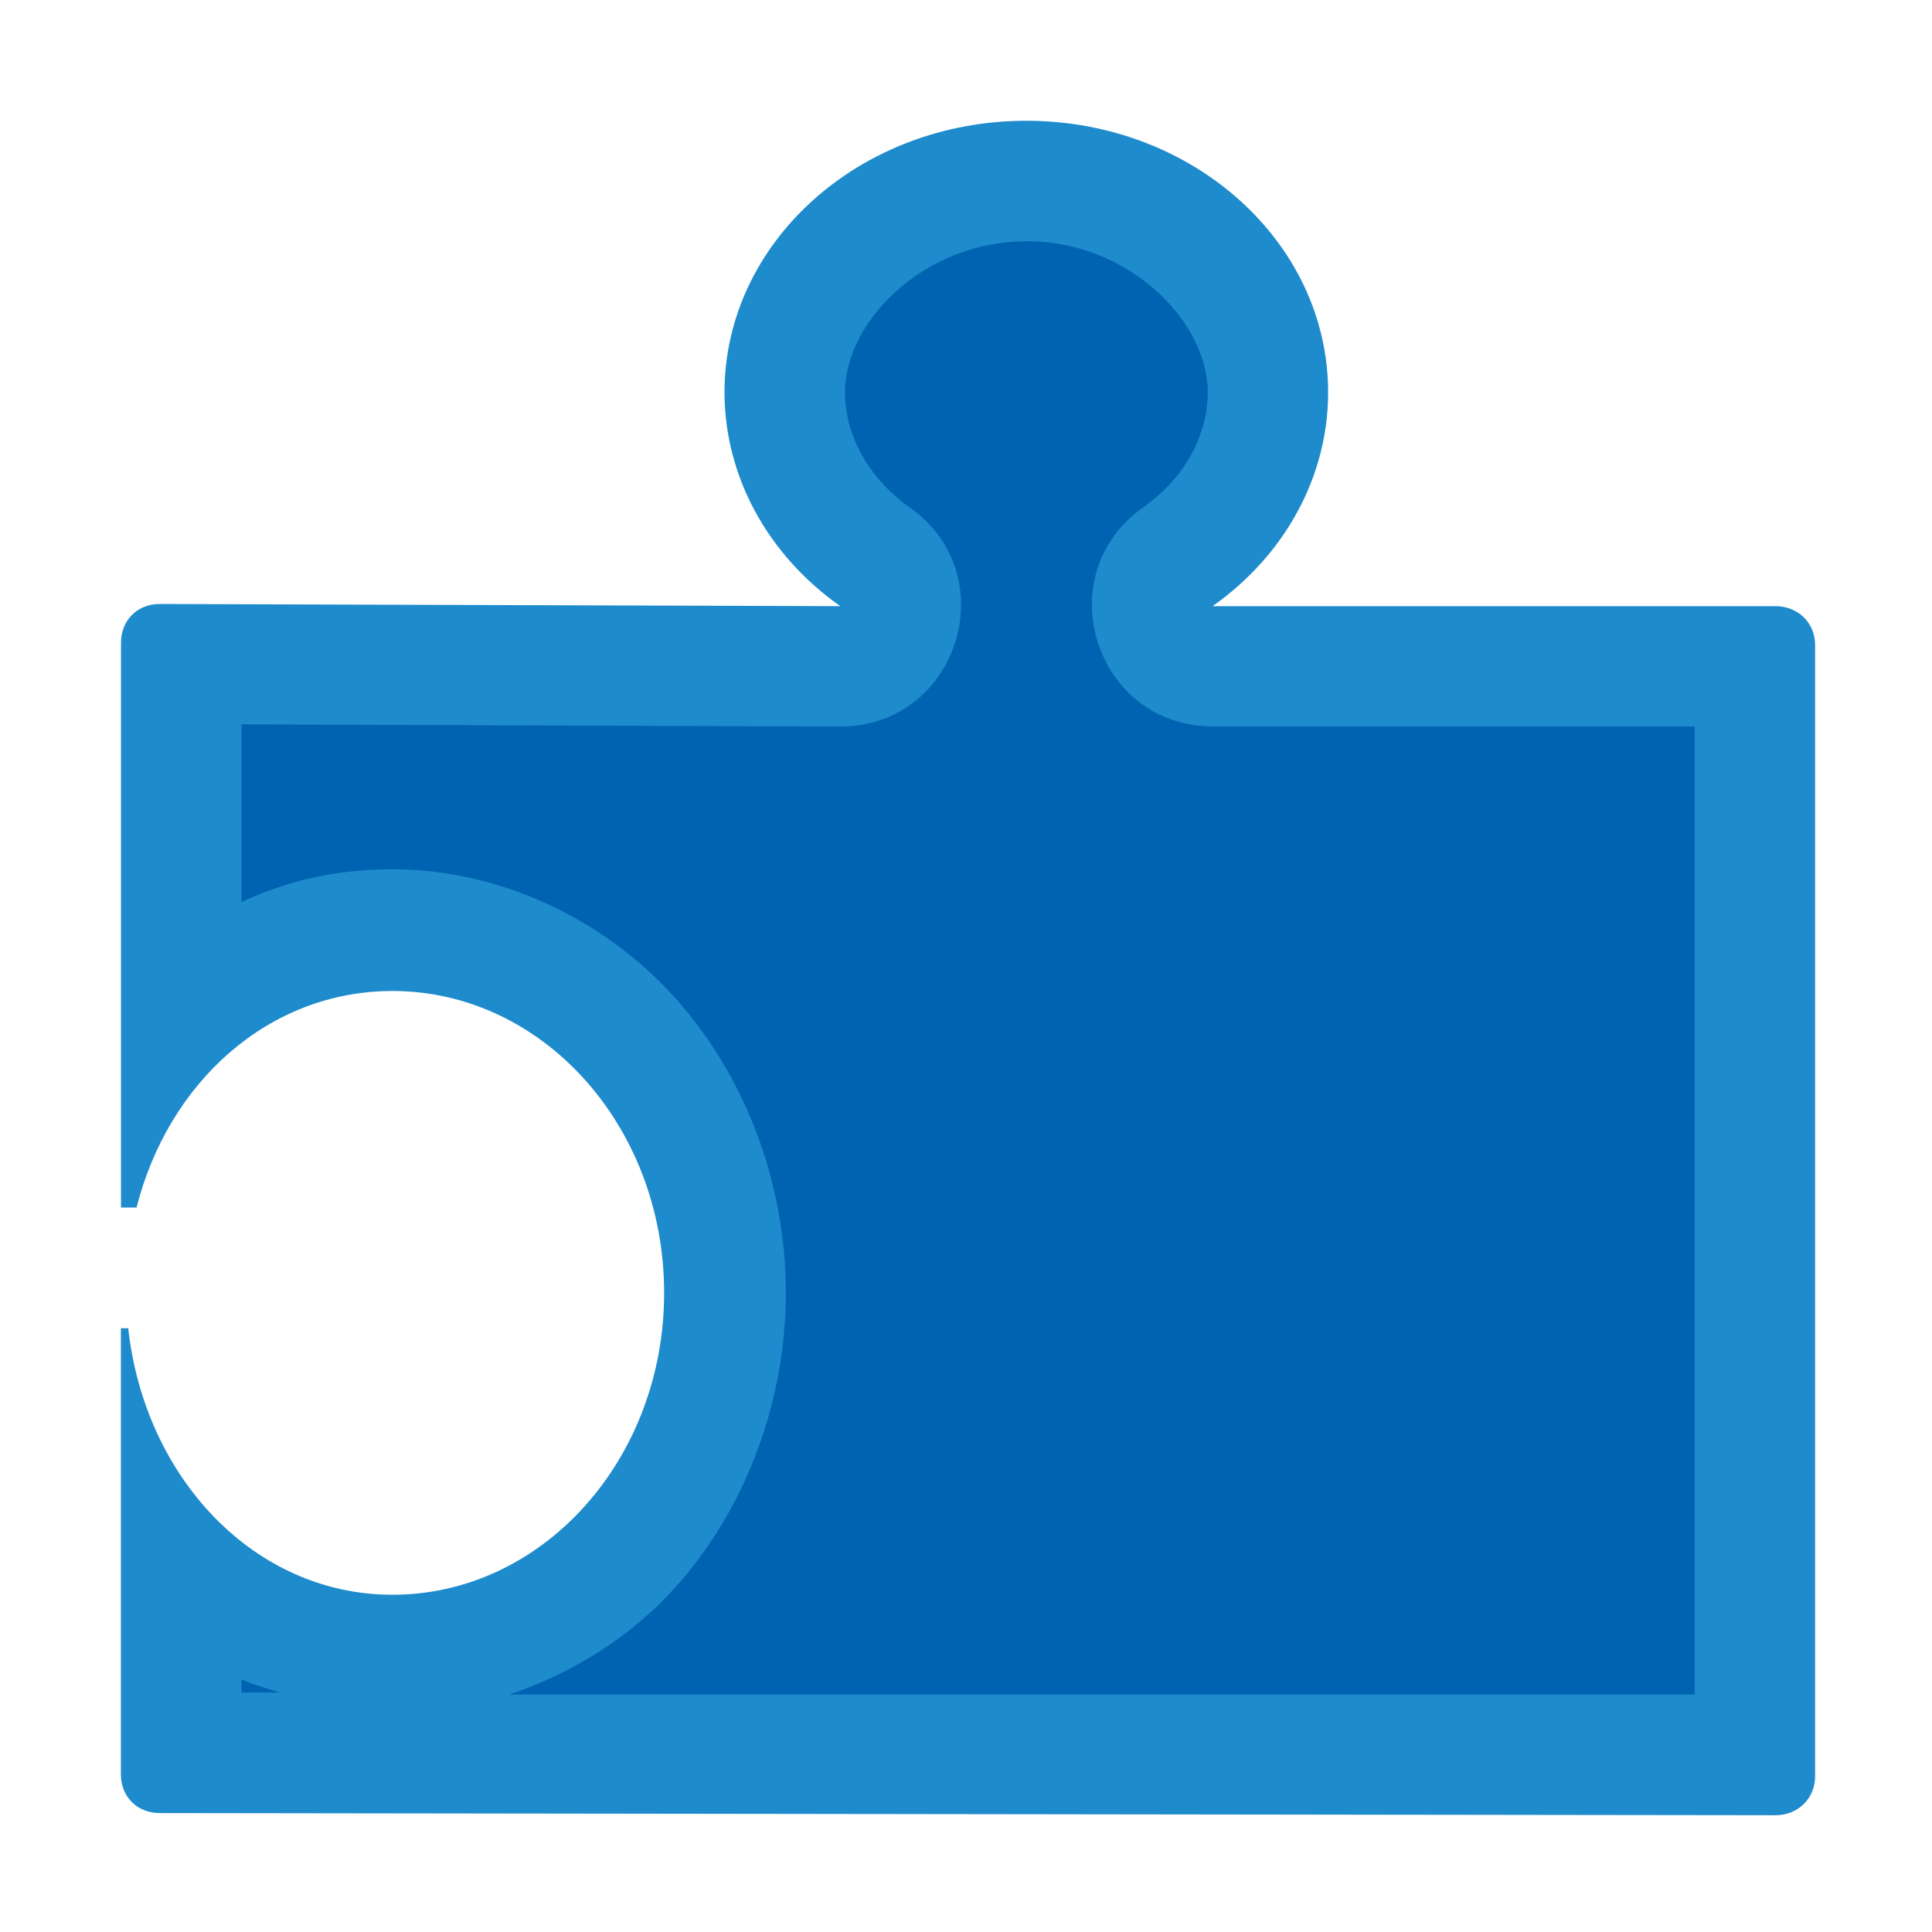
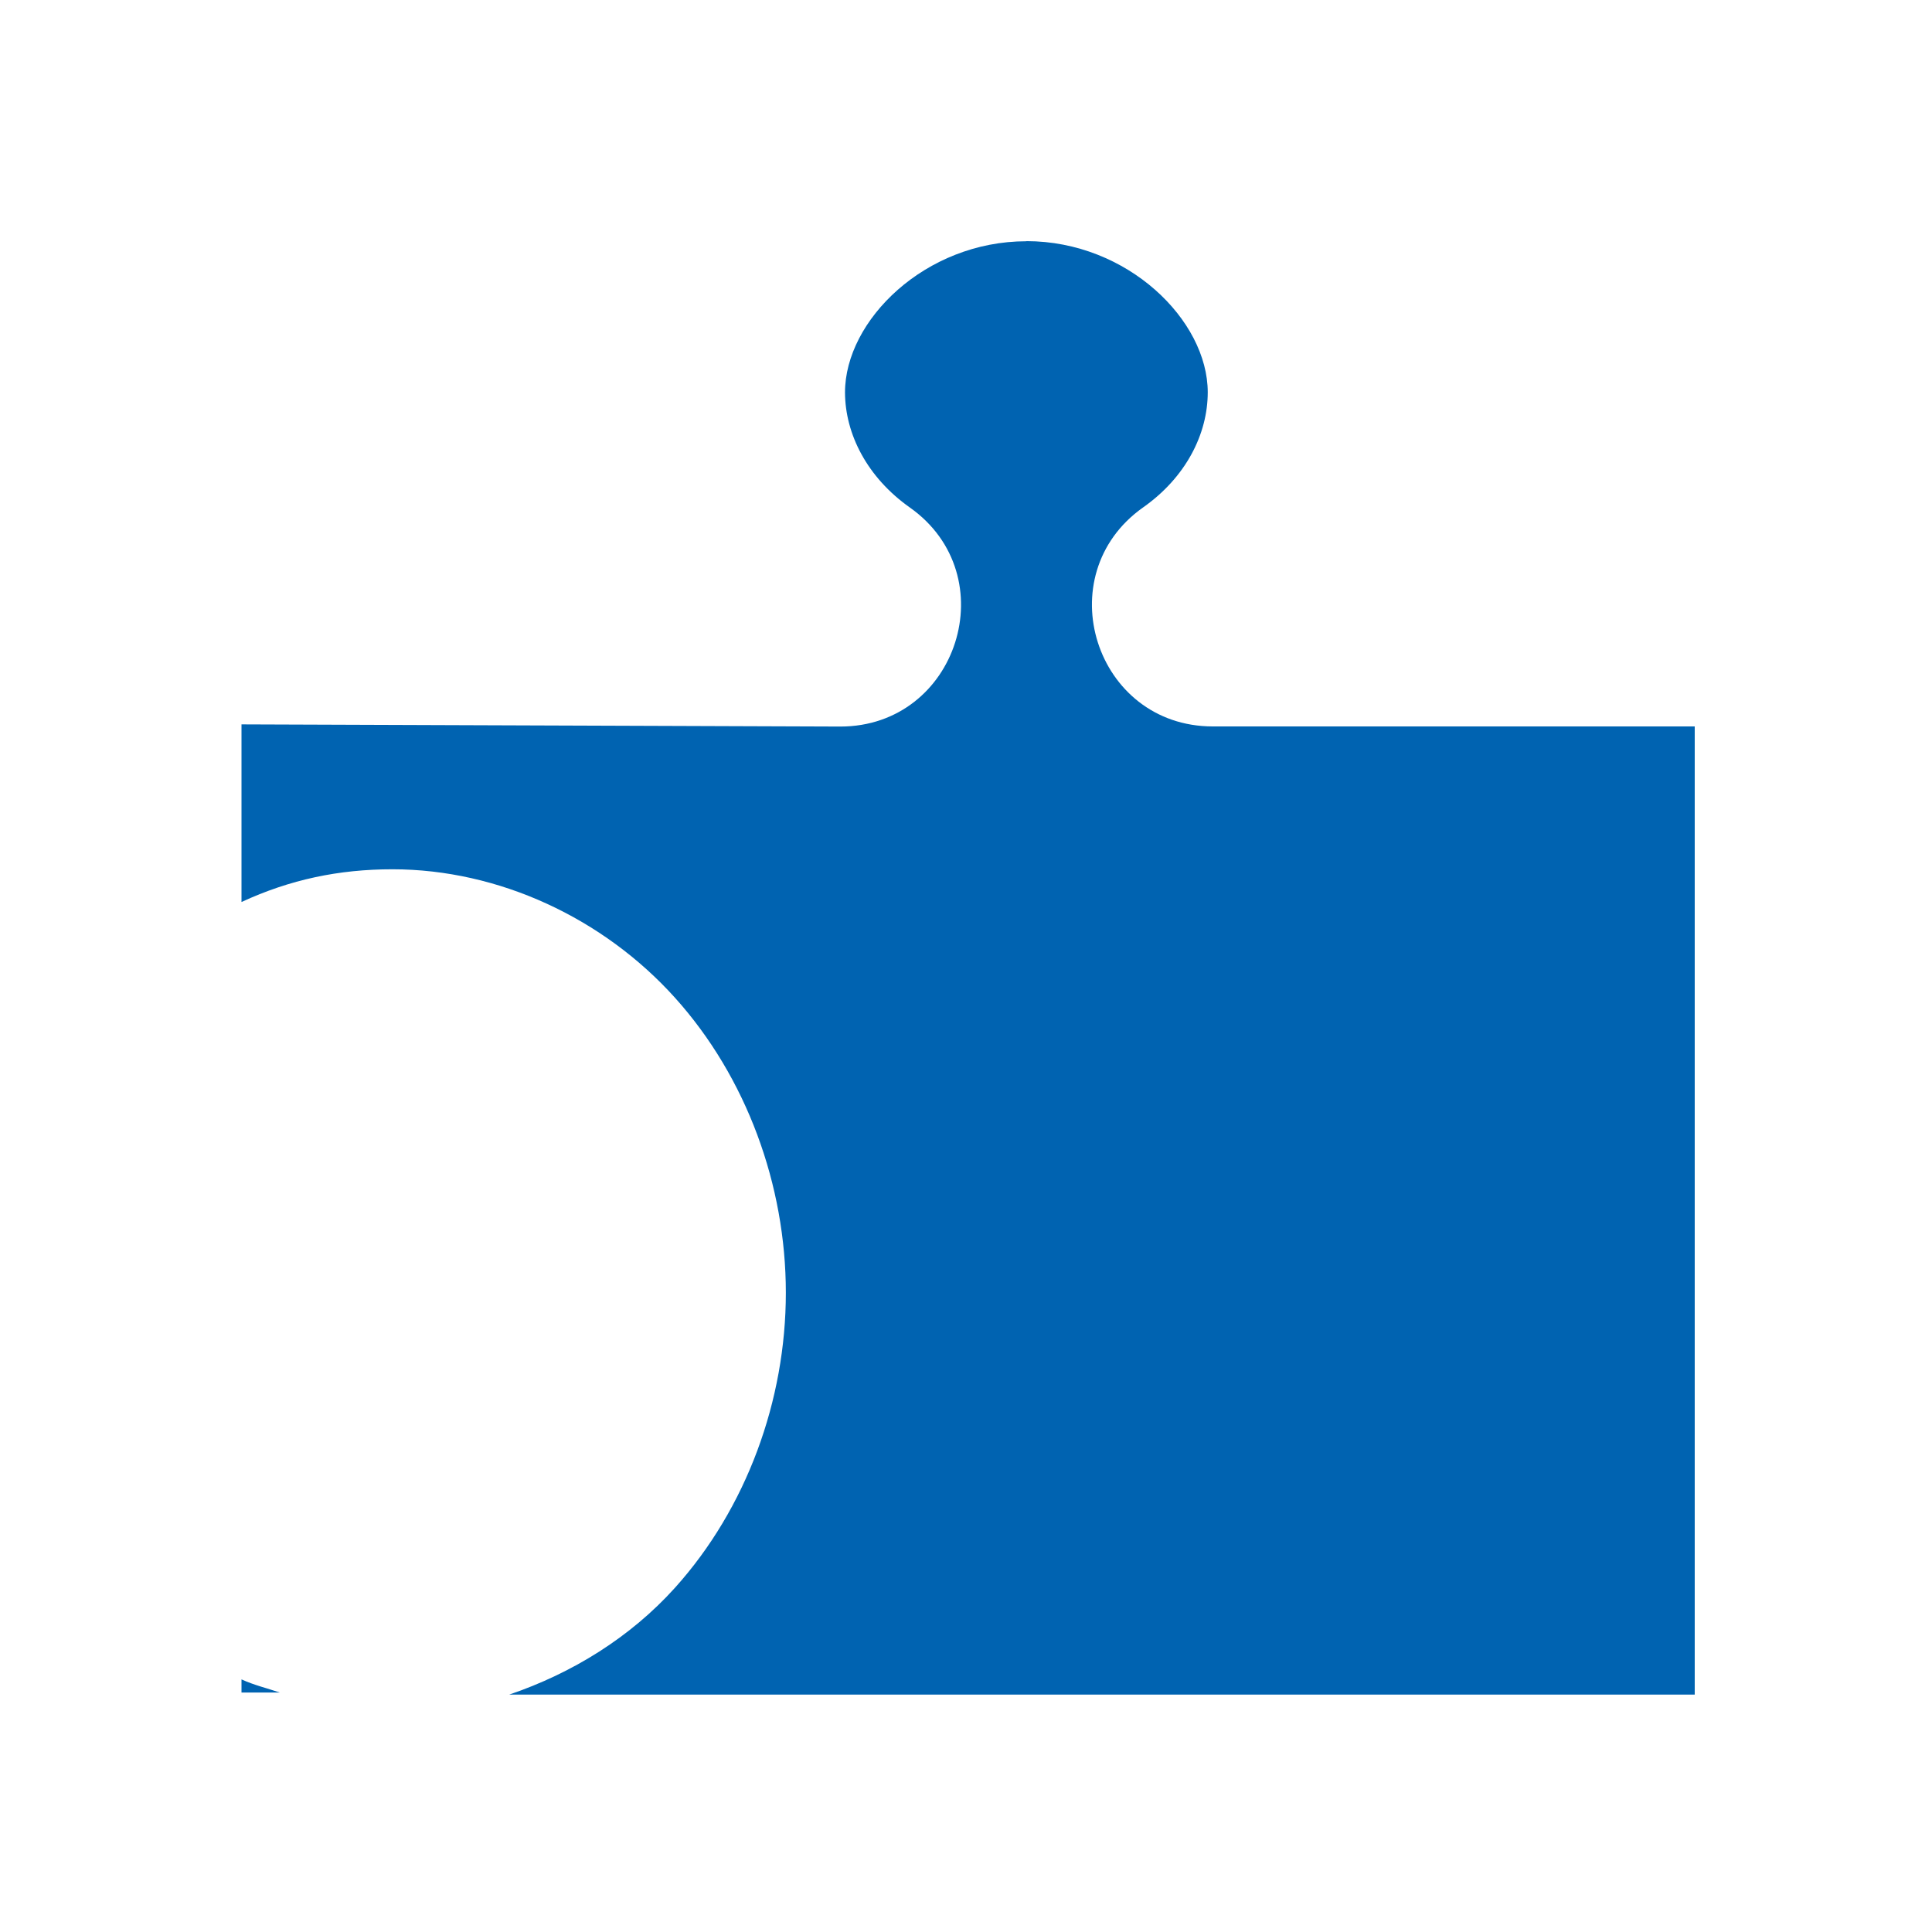
- <svg xmlns="http://www.w3.org/2000/svg" viewBox="0 0 16 16">/&amp;amp;gt;<path d="m8.5 1c-1.381 0-2.5 1.007-2.5 2.25.001.691.354 1.344.959 1.77l-5.635-.018c-.187-.001-.322.135-.322.322v4.676h.129c.263-1.038 1.094-1.793 2.119-1.793 1.243 0 2.25 1.119 2.25 2.5 0 1.381-1.007 2.5-2.25 2.5-1.147 0-2.053-.972-2.188-2.207h-.061v3.693c0 .187.135.322.322.322l13.381.018c.187 0.0.328-.14.328-.322v-9.369c0-.183-.141-.322-.328-.322h-4.662c.604-.426.957-1.079.957-1.77 0-1.243-1.119-2.25-2.5-2.25z" fill="#1e8bcd" />
-   <path d="m8.5 1.998c-.838 0-1.502.655-1.502 1.252.001.344.183.703.537.953.795.562.397 1.814-.576 1.814l-4.959-.018v1.471c.402-.186.806-.271 1.25-.271.882 0 1.748.406 2.34 1.064.592.658.918 1.551.918 2.443 0 .892-.326 1.785-.918 2.443-.37.411-.852.708-1.373.885h9.818v-8.018h-3.992c-.974-.001-1.371-1.252-.576-1.814.355-.25.535-.609.535-.953 0-.597-.664-1.252-1.502-1.252zm-6.5 11.91v.109h.318c-.106-.036-.216-.062-.318-.109z" fill="#0063b1" />
+ <svg xmlns="http://www.w3.org/2000/svg" viewBox="0 0 16 16">/&amp;amp;gt;<path d="m8.5 1.998c-.838 0-1.502.655-1.502 1.252.001.344.183.703.537.953.795.562.397 1.814-.576 1.814l-4.959-.018v1.471c.402-.186.806-.271 1.25-.271.882 0 1.748.406 2.34 1.064.592.658.918 1.551.918 2.443 0 .892-.326 1.785-.918 2.443-.37.411-.852.708-1.373.885h9.818v-8.018h-3.992c-.974-.001-1.371-1.252-.576-1.814.355-.25.535-.609.535-.953 0-.597-.664-1.252-1.502-1.252zm-6.5 11.91v.109h.318c-.106-.036-.216-.062-.318-.109z" fill="#0063b1" />
</svg>